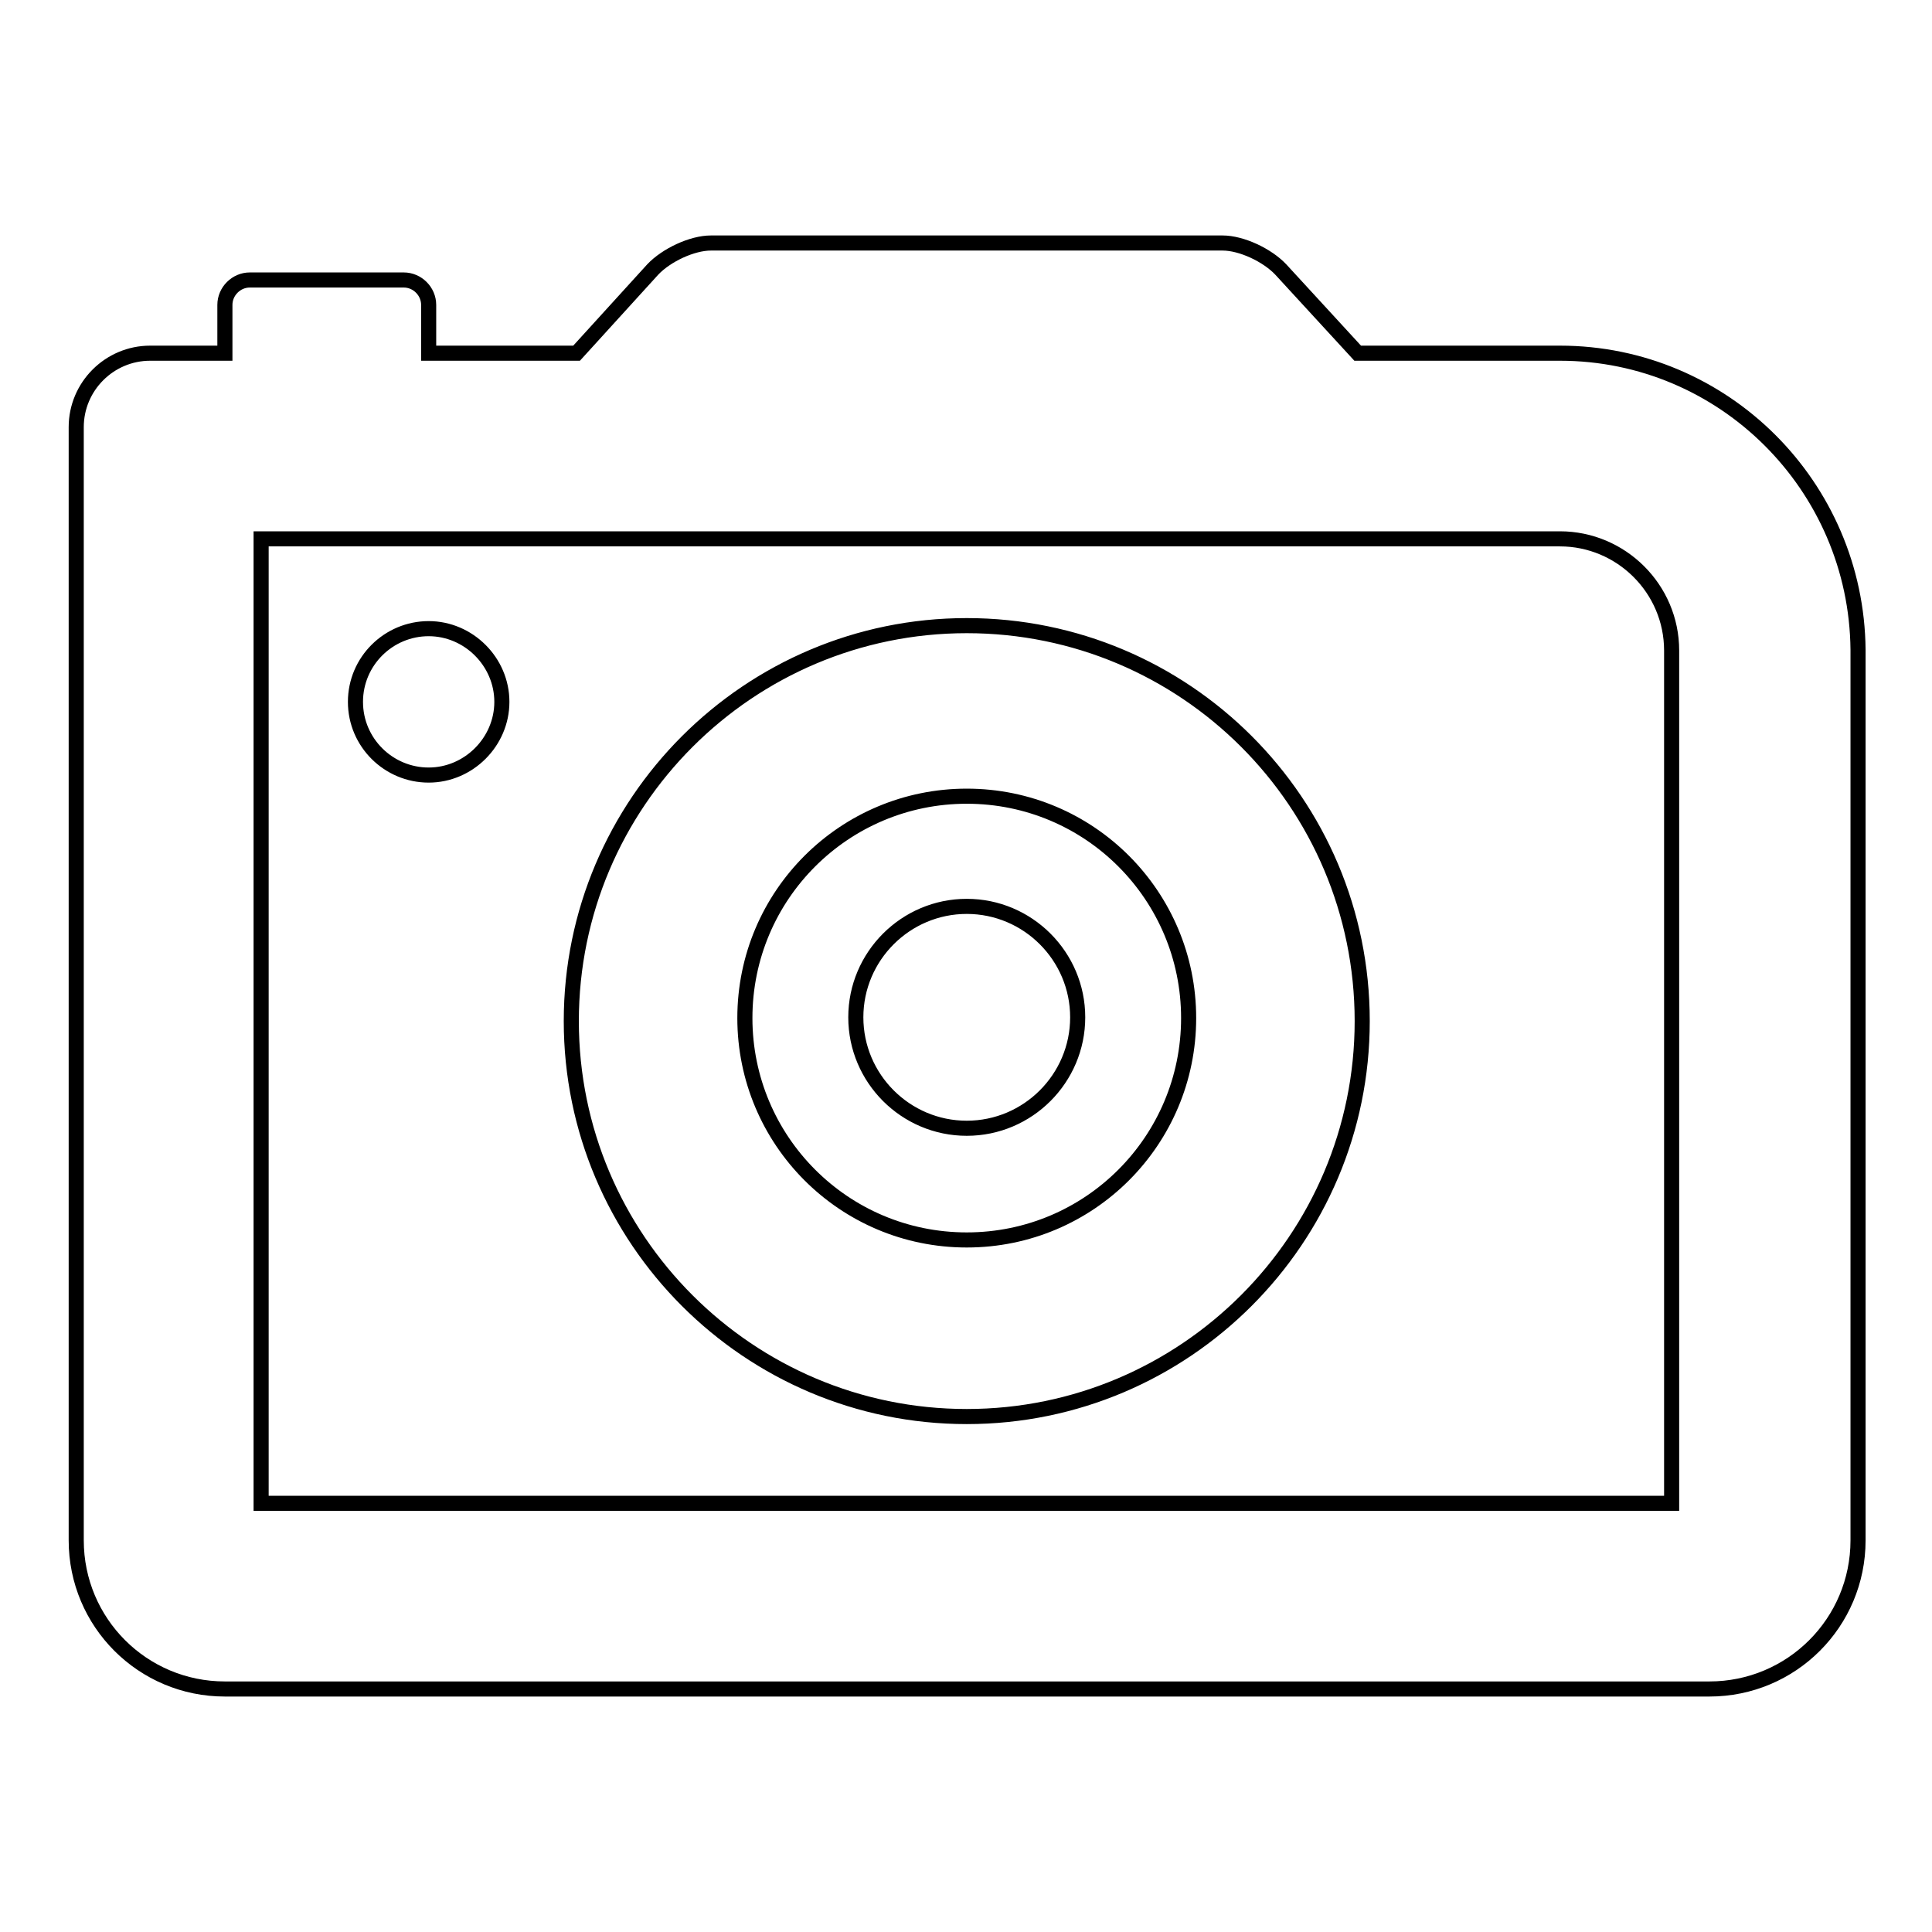
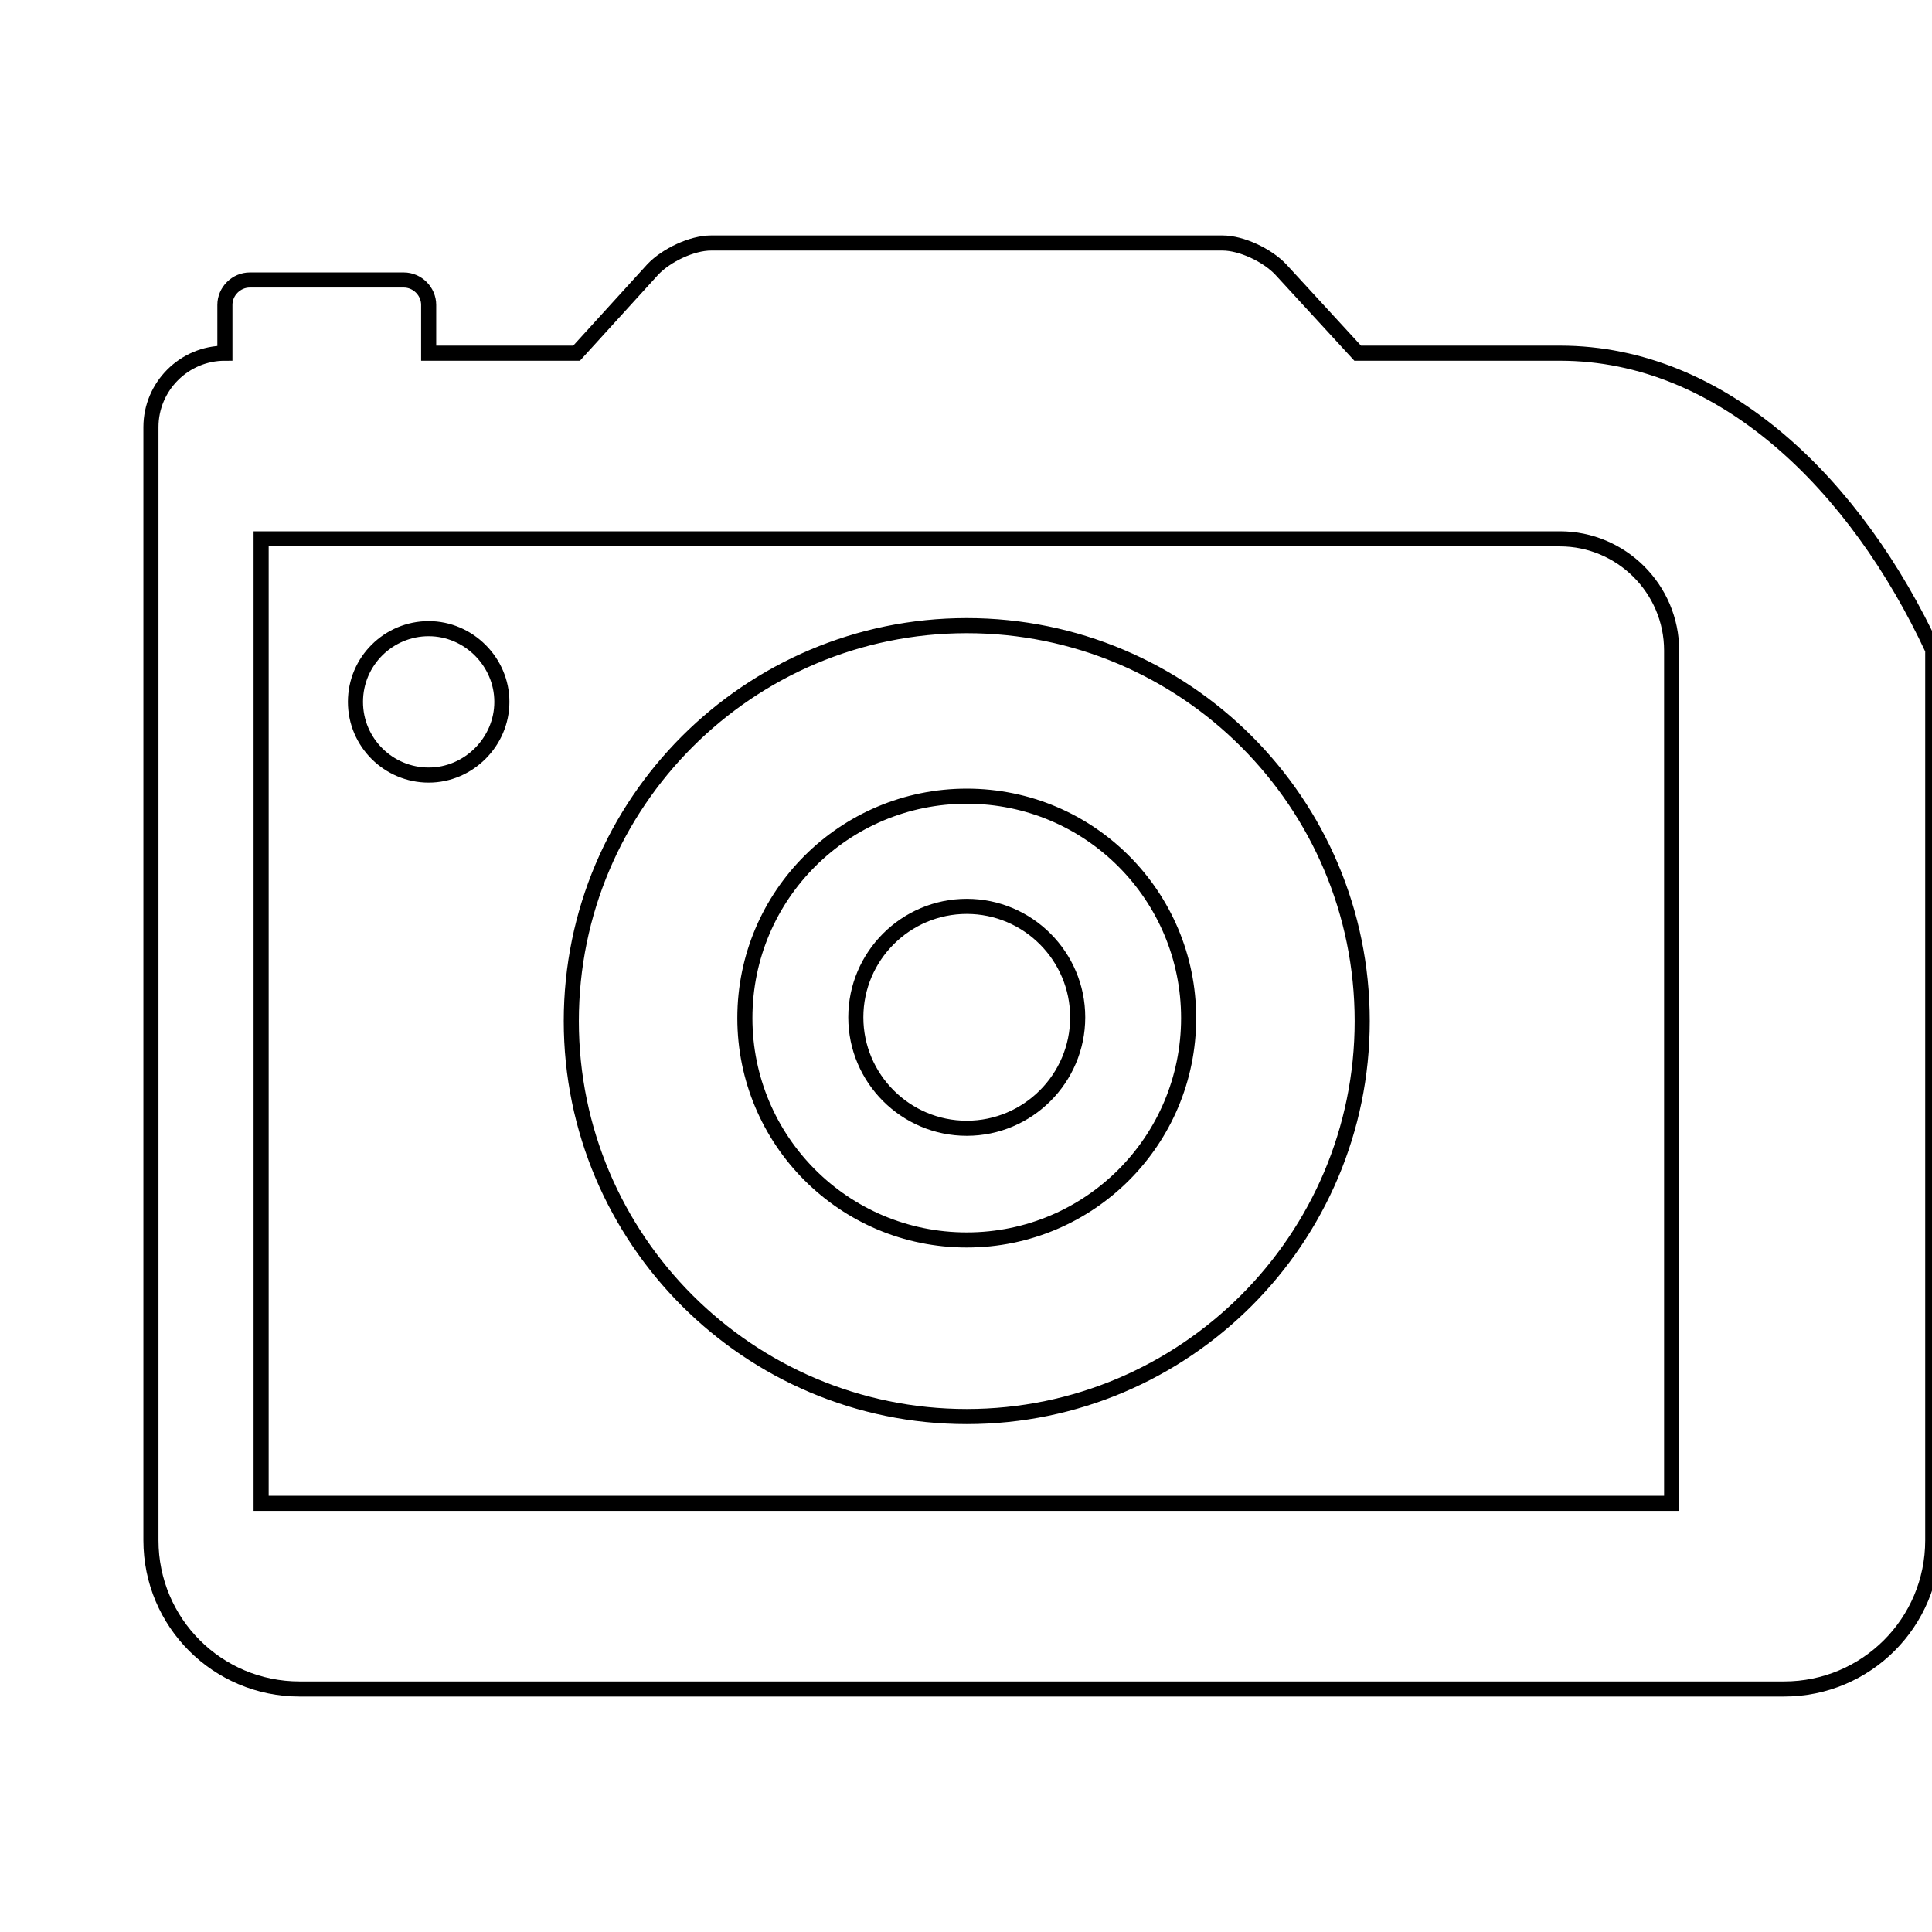
<svg xmlns="http://www.w3.org/2000/svg" version="1.1" x="0px" y="0px" viewBox="0 0 256 256" enable-background="new 0 0 256 256" xml:space="preserve">
  <g>
-     <path stroke-width="2" fill-opacity="0" stroke="#000000" d="M128.1,82.9c-28.9,0-52.4,23.5-52.4,52.4s23.5,52.4,52.4,52.4c28.9,0,52.4-23.5,52.4-52.4 C180.5,106.3,157,82.9,128.1,82.9z M128.1,164.3c-16.3,0-29.4-13.2-29.4-29.4c0-16.3,13.2-29.4,29.4-29.4 c16.3,0,29.4,13.2,29.4,29.4C157.5,151.1,144.4,164.3,128.1,164.3z M206.7,46.8h-26.8l-10.2-11.1c-1.8-1.9-5.2-3.5-7.7-3.5H94.2 c-2.5,0-5.9,1.6-7.7,3.5L76.4,46.8H56.8v-6.4c0-1.8-1.5-3.3-3.3-3.3H33.1c-1.8,0-3.3,1.5-3.3,3.3v6.4h-9.9c-5.4,0-9.8,4.4-9.8,9.8 v9.8v137.7c0,10.9,8.8,19.7,19.7,19.7h196.7c10.9,0,19.7-8.8,19.7-19.7v-118C246,64.4,228.4,46.8,206.7,46.8z M221.4,199.2H34.6 V71.4h172.1c8.1,0,14.8,6.6,14.8,14.8V199.2z M47.1,93c0,5.4,4.4,9.7,9.7,9.7s9.7-4.4,9.7-9.7s-4.4-9.7-9.7-9.7S47.1,87.6,47.1,93z  M113.4,134.8c0,8.1,6.6,14.7,14.7,14.7s14.7-6.6,14.7-14.7s-6.6-14.7-14.7-14.7S113.4,126.7,113.4,134.8z" />
+     <path stroke-width="2" fill-opacity="0" stroke="#000000" d="M128.1,82.9c-28.9,0-52.4,23.5-52.4,52.4s23.5,52.4,52.4,52.4c28.9,0,52.4-23.5,52.4-52.4 C180.5,106.3,157,82.9,128.1,82.9z M128.1,164.3c-16.3,0-29.4-13.2-29.4-29.4c0-16.3,13.2-29.4,29.4-29.4 c16.3,0,29.4,13.2,29.4,29.4C157.5,151.1,144.4,164.3,128.1,164.3z M206.7,46.8h-26.8l-10.2-11.1c-1.8-1.9-5.2-3.5-7.7-3.5H94.2 c-2.5,0-5.9,1.6-7.7,3.5L76.4,46.8H56.8v-6.4c0-1.8-1.5-3.3-3.3-3.3H33.1c-1.8,0-3.3,1.5-3.3,3.3v6.4c-5.4,0-9.8,4.4-9.8,9.8 v9.8v137.7c0,10.9,8.8,19.7,19.7,19.7h196.7c10.9,0,19.7-8.8,19.7-19.7v-118C246,64.4,228.4,46.8,206.7,46.8z M221.4,199.2H34.6 V71.4h172.1c8.1,0,14.8,6.6,14.8,14.8V199.2z M47.1,93c0,5.4,4.4,9.7,9.7,9.7s9.7-4.4,9.7-9.7s-4.4-9.7-9.7-9.7S47.1,87.6,47.1,93z  M113.4,134.8c0,8.1,6.6,14.7,14.7,14.7s14.7-6.6,14.7-14.7s-6.6-14.7-14.7-14.7S113.4,126.7,113.4,134.8z" />
  </g>
</svg>